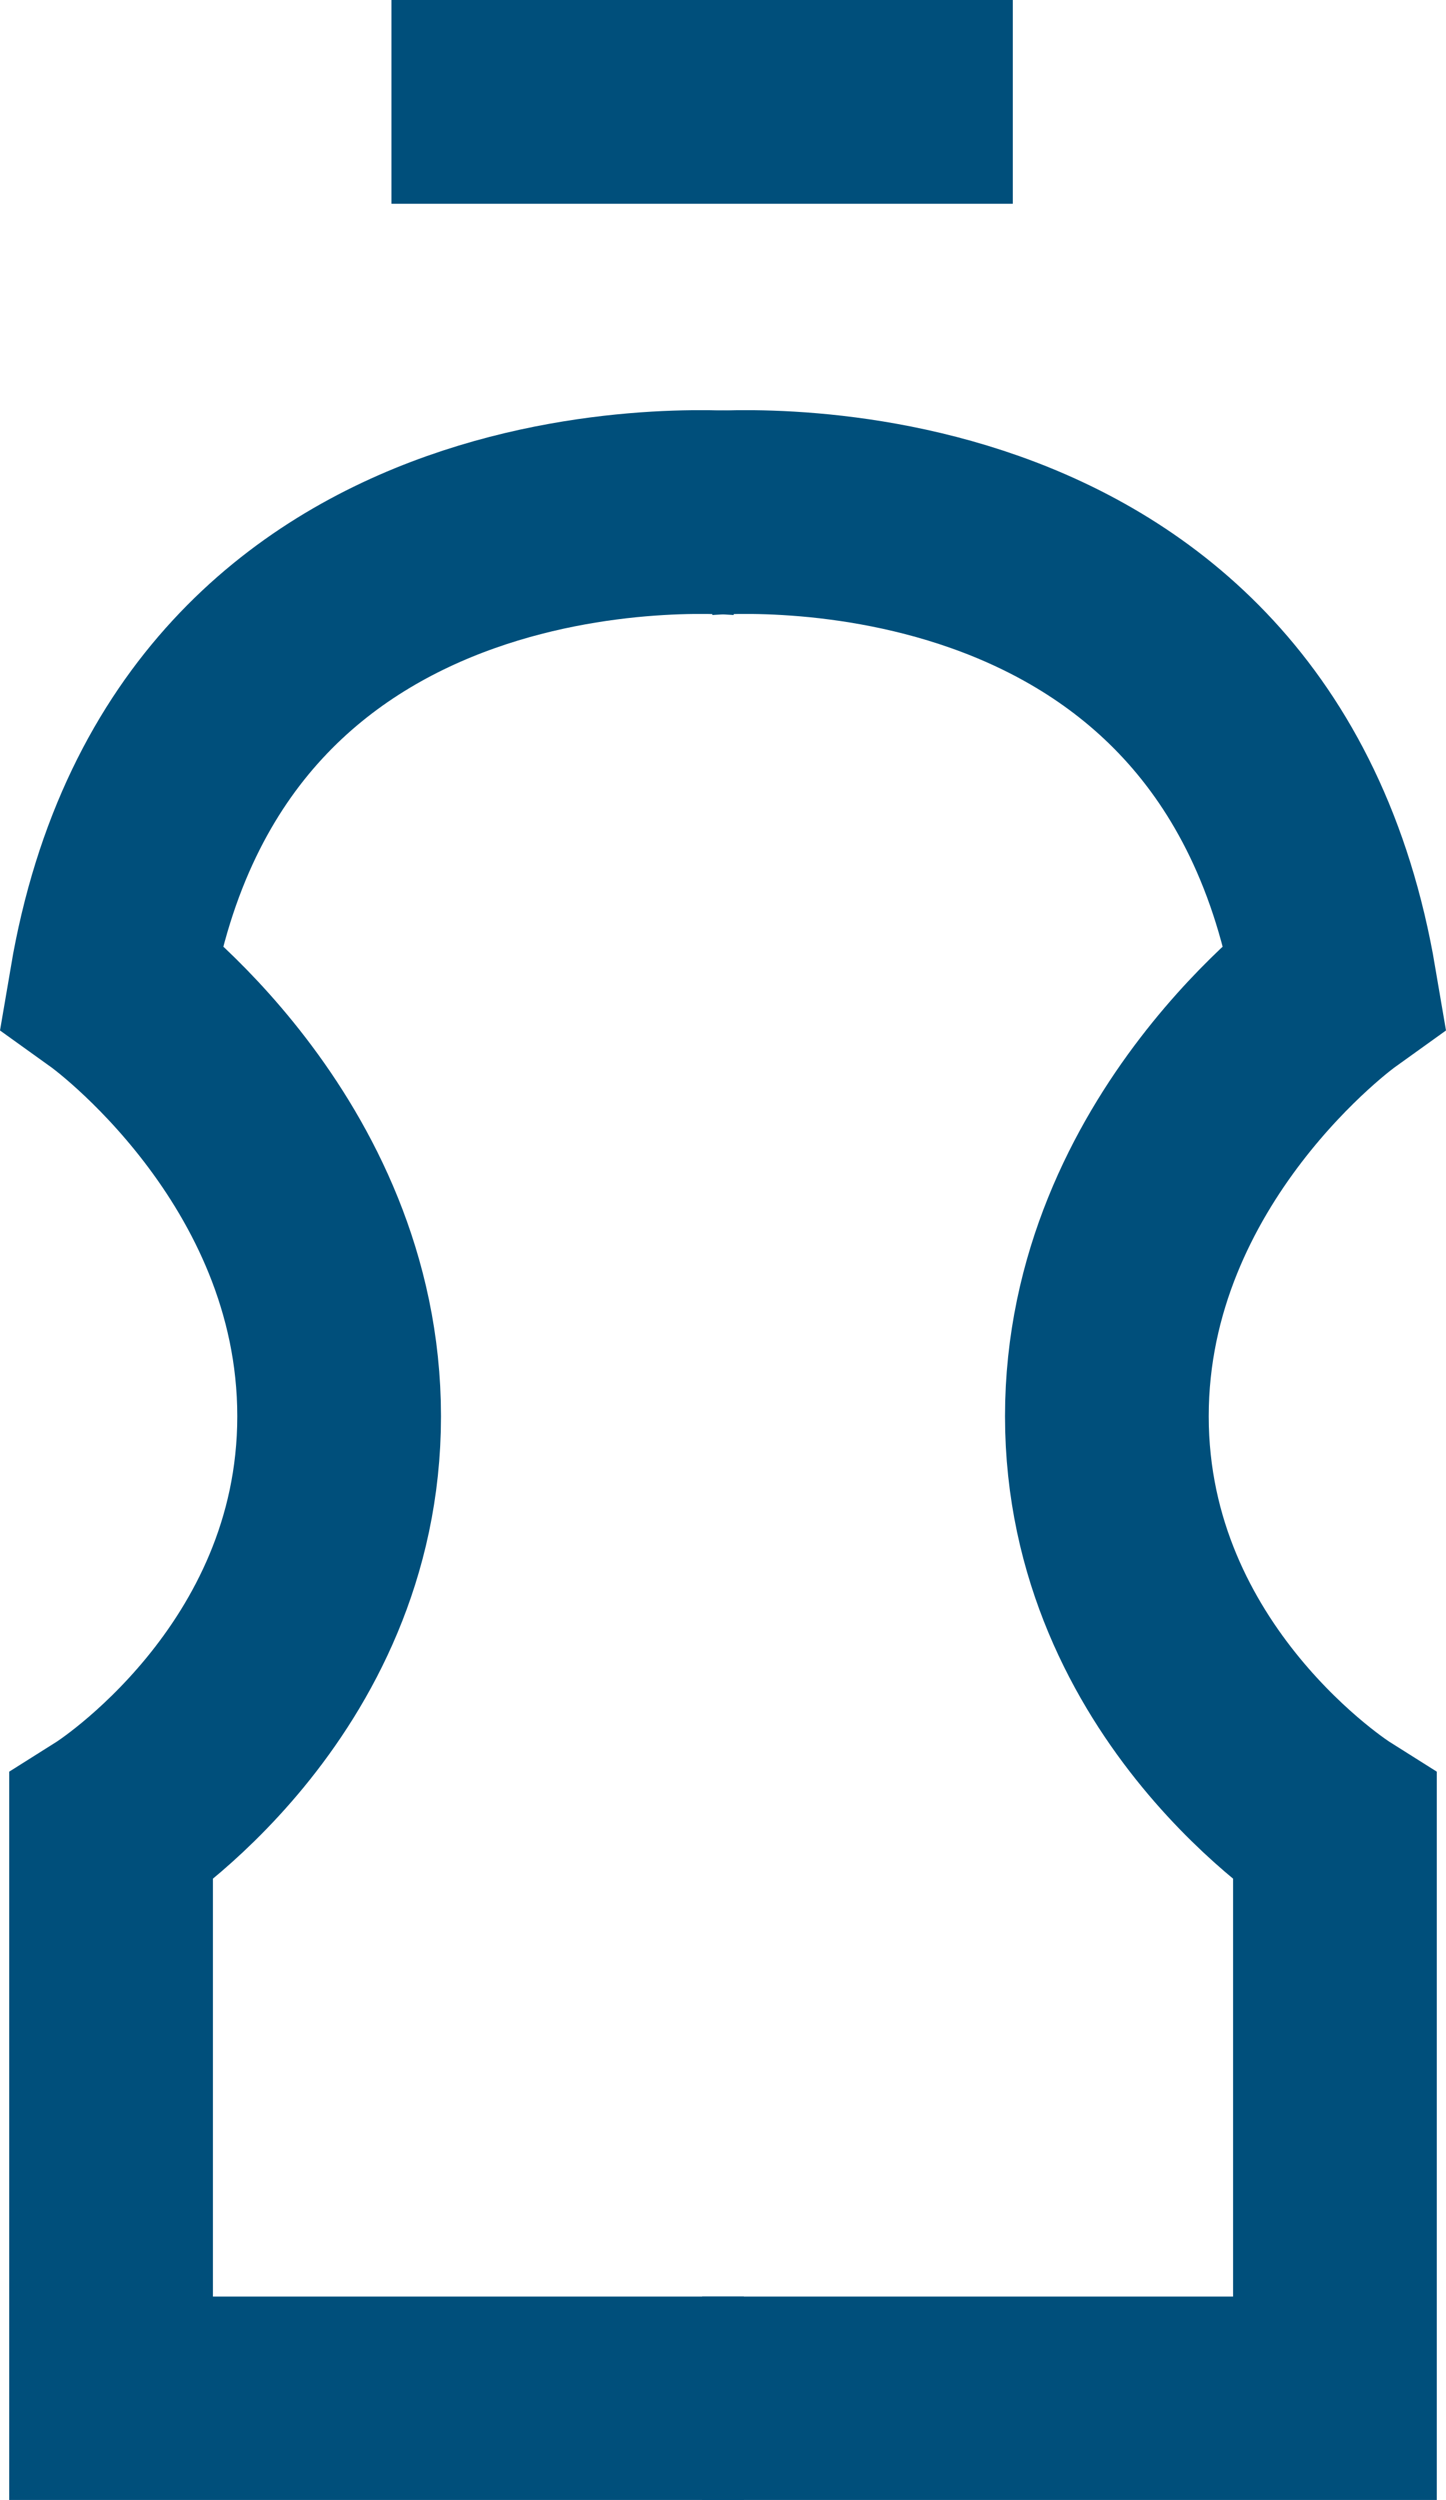
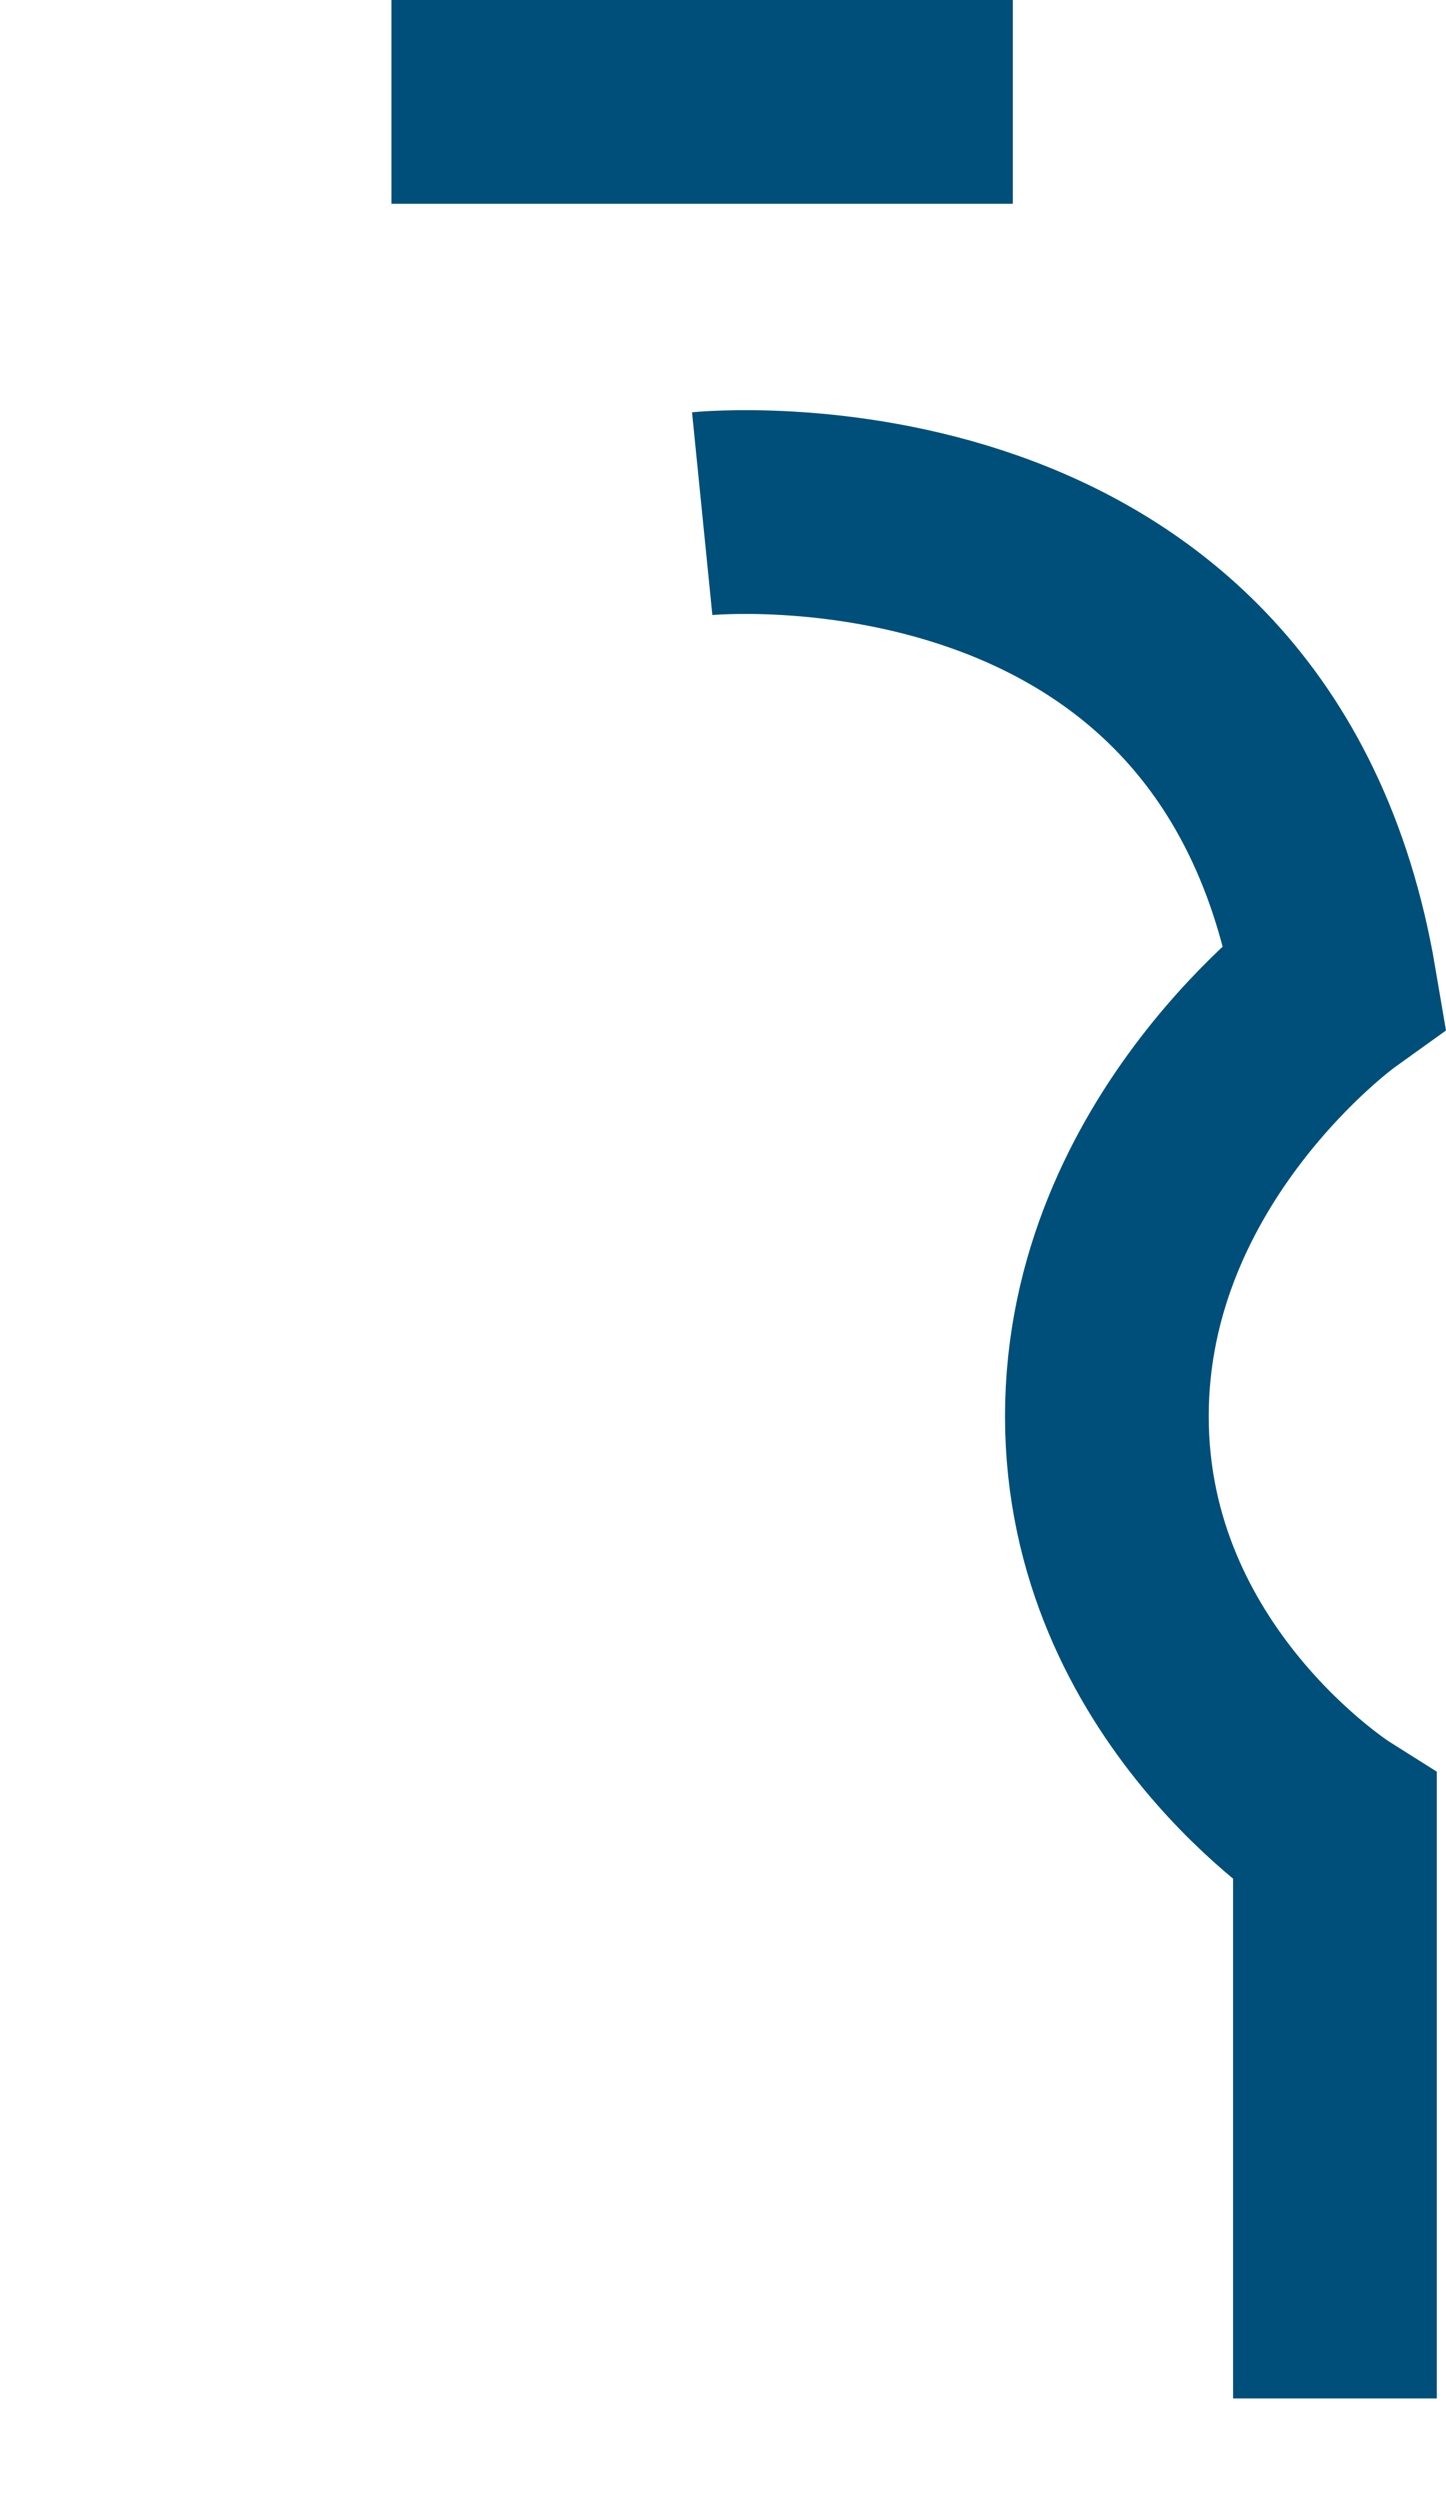
<svg xmlns="http://www.w3.org/2000/svg" width="28.393" height="49.074" viewBox="0 0 28.393 49.074">
  <g id="Raggruppa_4412" data-name="Raggruppa 4412" transform="translate(2.181 2)">
    <g id="Raggruppa_4269" data-name="Raggruppa 4269" transform="translate(0 8.049)">
-       <path id="Tracciato_30236" data-name="Tracciato 30236" d="M-1905.593,109.8s10.672-1.071,12.424,9.248c0,0-4.478,3.212-4.478,8.47s4.478,8.08,4.478,8.08v11.2h-12.425" transform="translate(1917.2 -109.766)" fill="none" stroke="#004f7b" stroke-miterlimit="10" stroke-width="4" />
-       <path id="Tracciato_30237" data-name="Tracciato 30237" d="M-1944.619,109.8s-10.672-1.071-12.424,9.248c0,0,4.478,3.212,4.478,8.47s-4.478,8.08-4.478,8.08v11.2h12.425" transform="translate(1957.043 -109.766)" fill="none" stroke="#004f7b" stroke-miterlimit="10" stroke-width="4" />
+       <path id="Tracciato_30236" data-name="Tracciato 30236" d="M-1905.593,109.8s10.672-1.071,12.424,9.248c0,0-4.478,3.212-4.478,8.47s4.478,8.08,4.478,8.08v11.2" transform="translate(1917.2 -109.766)" fill="none" stroke="#004f7b" stroke-miterlimit="10" stroke-width="4" />
    </g>
    <line id="Linea_486" data-name="Linea 486" x2="12.201" transform="translate(5.505)" fill="none" stroke="#004f7b" stroke-miterlimit="10" stroke-width="4" />
  </g>
</svg>